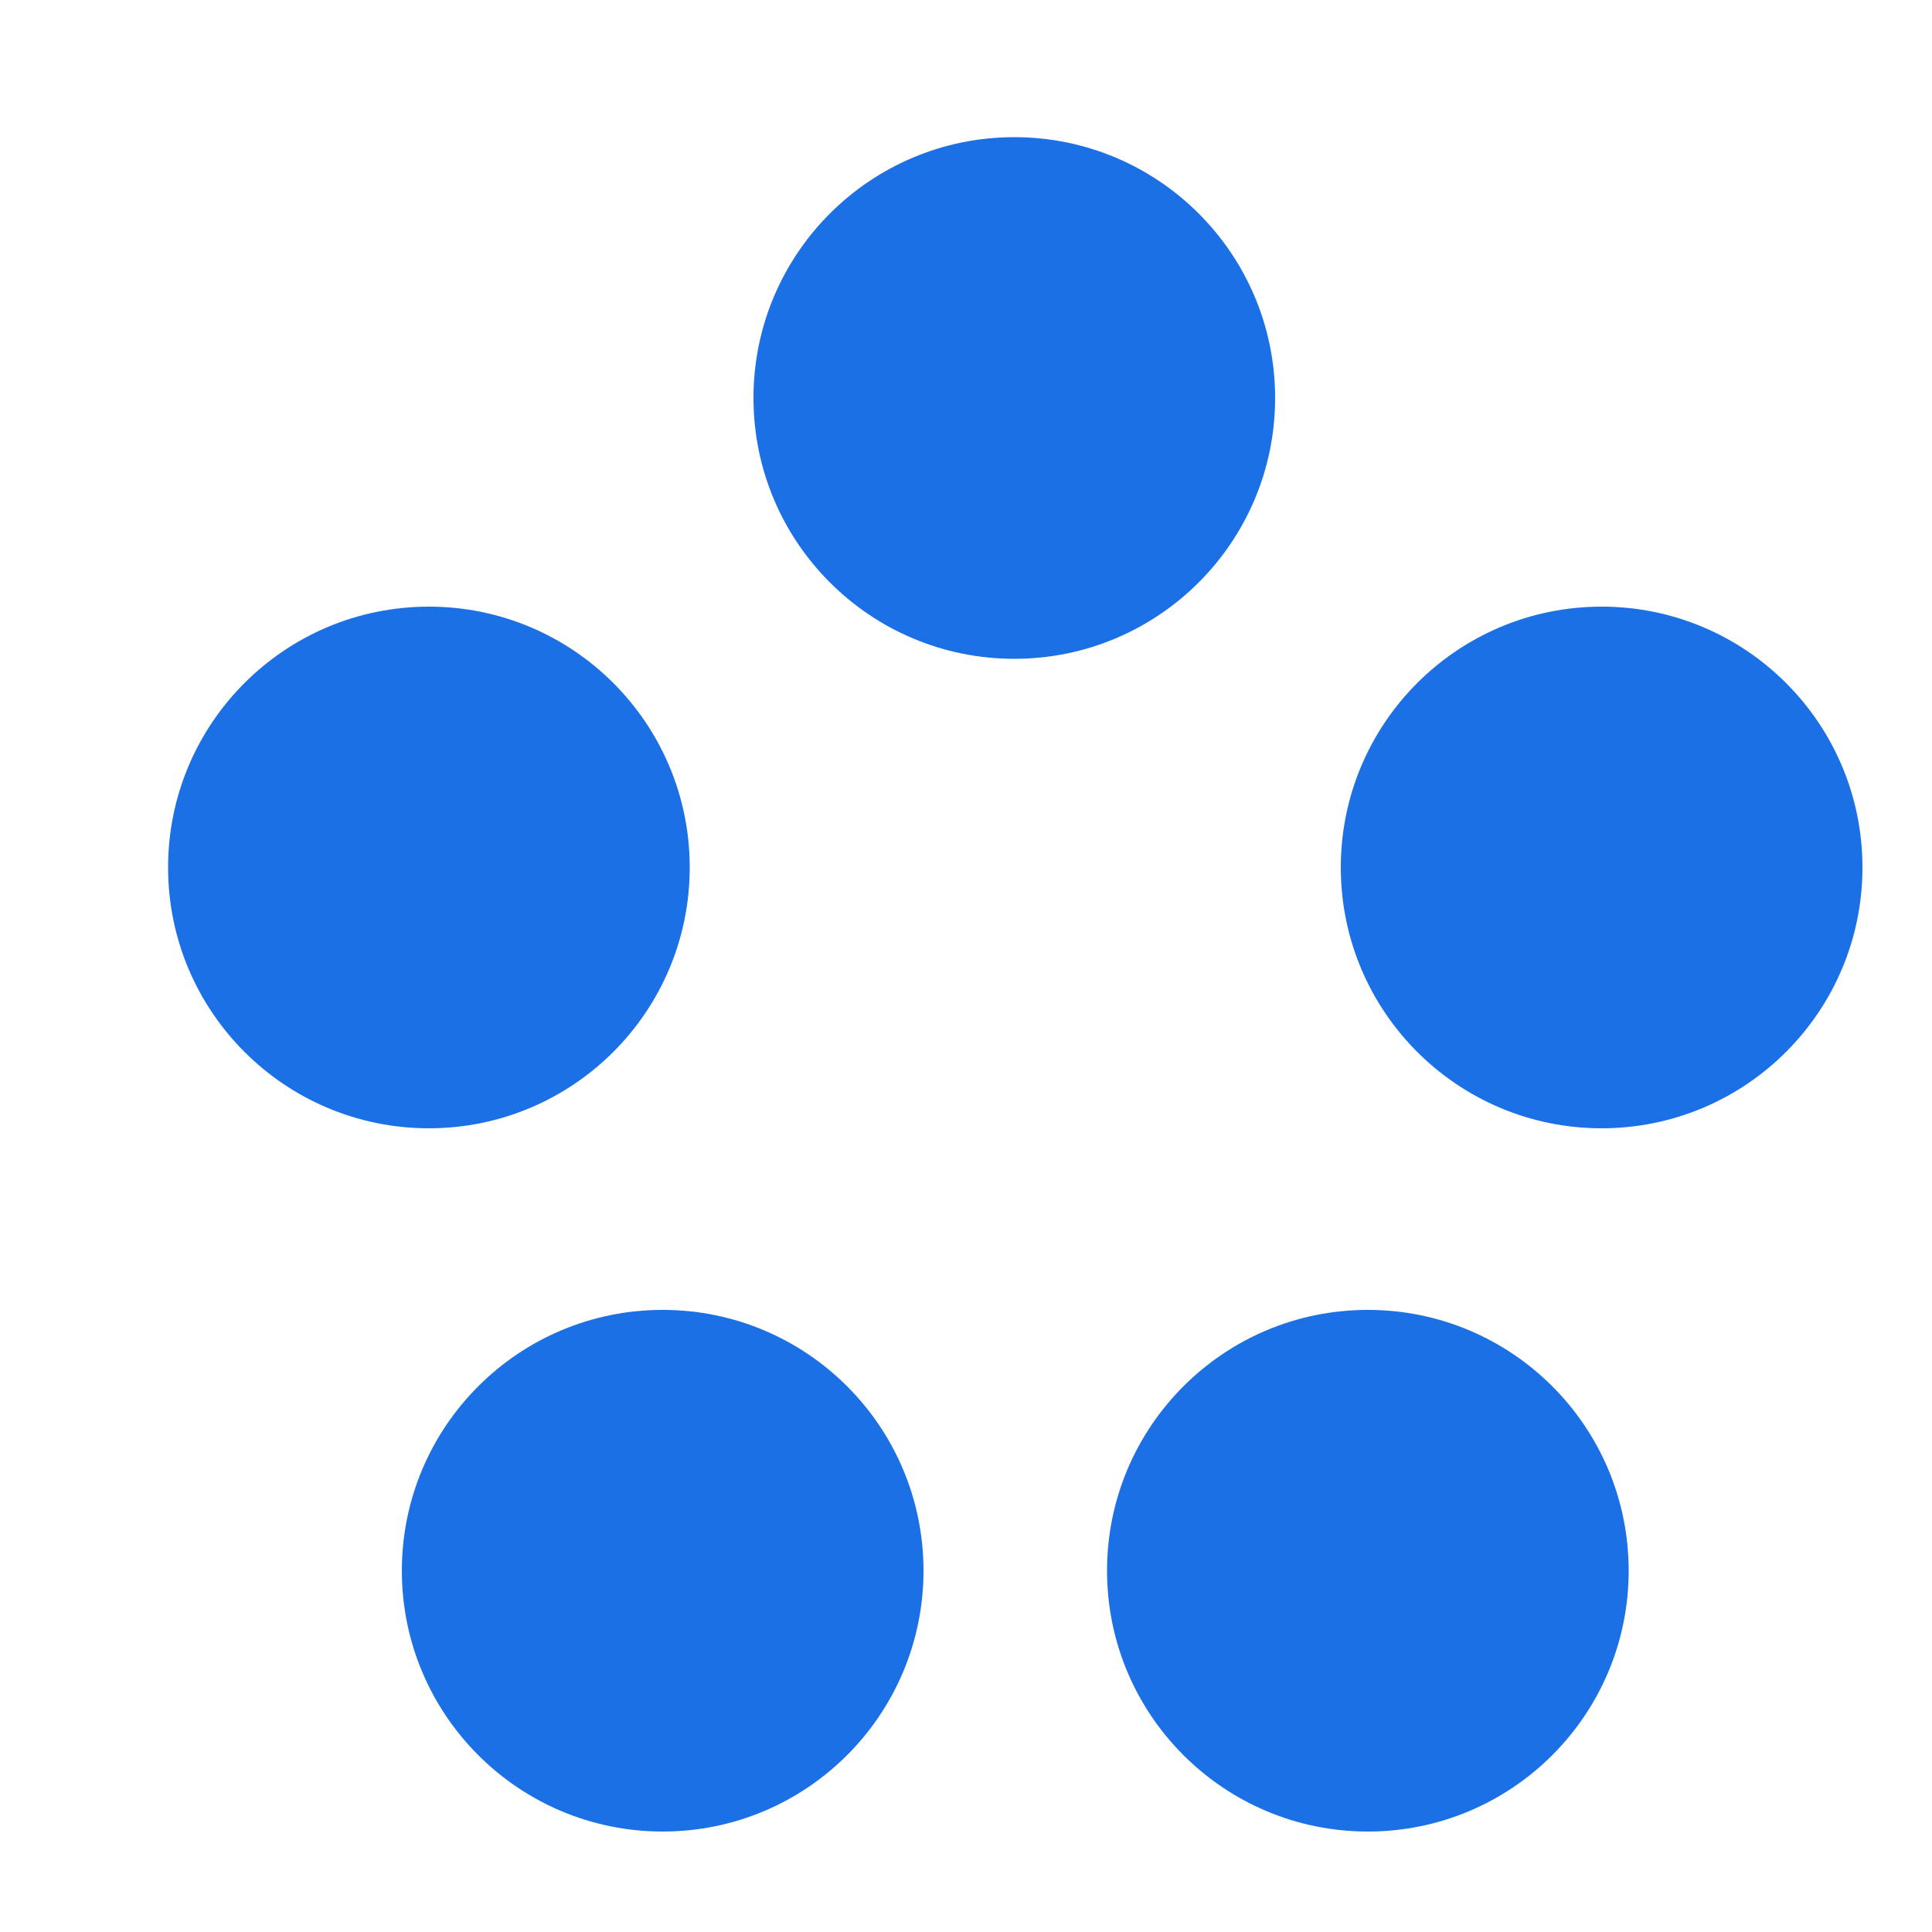
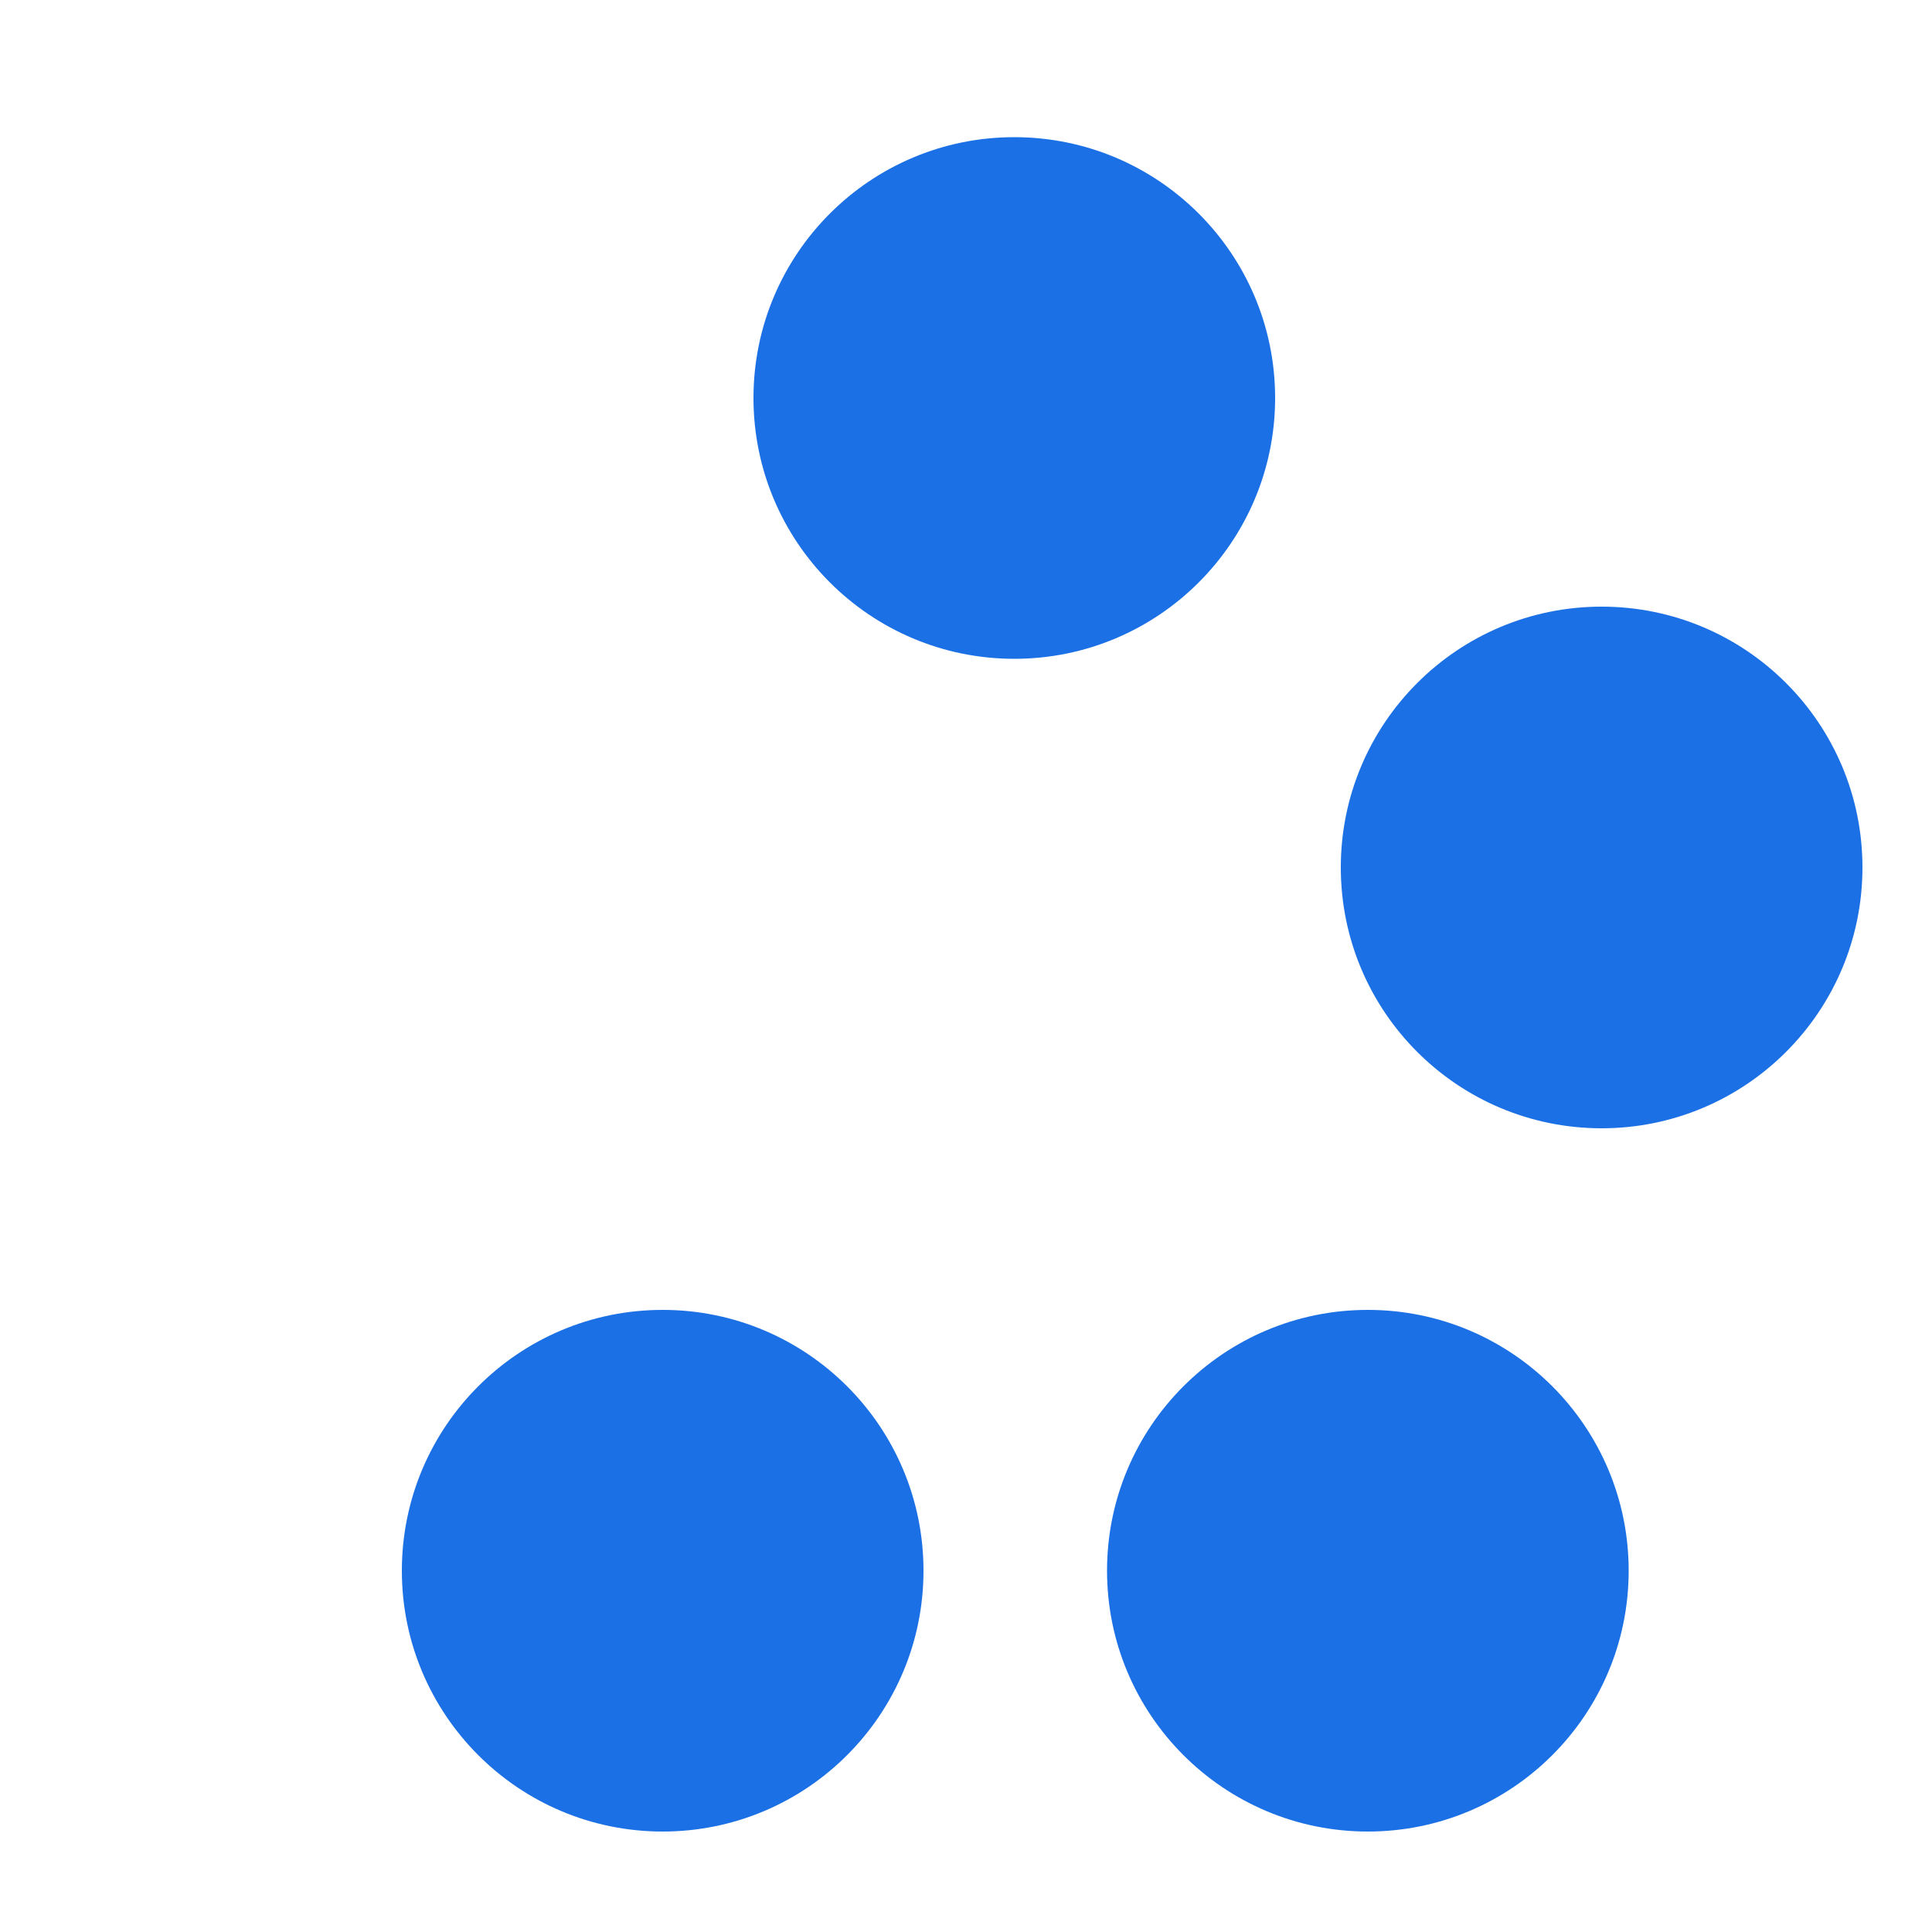
<svg xmlns="http://www.w3.org/2000/svg" width="1200pt" height="1200pt" version="1.1" viewBox="0 0 1200 1200">
  <g fill="#1b70e5">
    <path d="m792 247.2c0 89.473-72.531 162-162 162s-162-72.527-162-162c0-89.469 72.531-162 162-162s162 72.531 162 162" />
    <path d="m1156.8 538.8c0 89.469-72.531 162-162 162-89.473 0-162-72.531-162-162 0-89.473 72.527-162 162-162 89.469 0 162 72.527 162 162" />
-     <path d="m428.4 538.8c0 89.469-72.527 162-162 162-89.469 0-162-72.531-162-162 0-89.473 72.531-162 162-162 89.473 0 162 72.527 162 162" />
    <path d="m573.6 975.6c0 89.469-72.531 162-162 162-89.473 0-162-72.531-162-162 0-89.473 72.527-162 162-162 89.469 0 162 72.527 162 162" />
    <path d="m1011.6 975.6c0 89.469-72.531 162-162 162-89.473 0-162-72.531-162-162 0-89.473 72.527-162 162-162 89.469 0 162 72.527 162 162" />
  </g>
</svg>